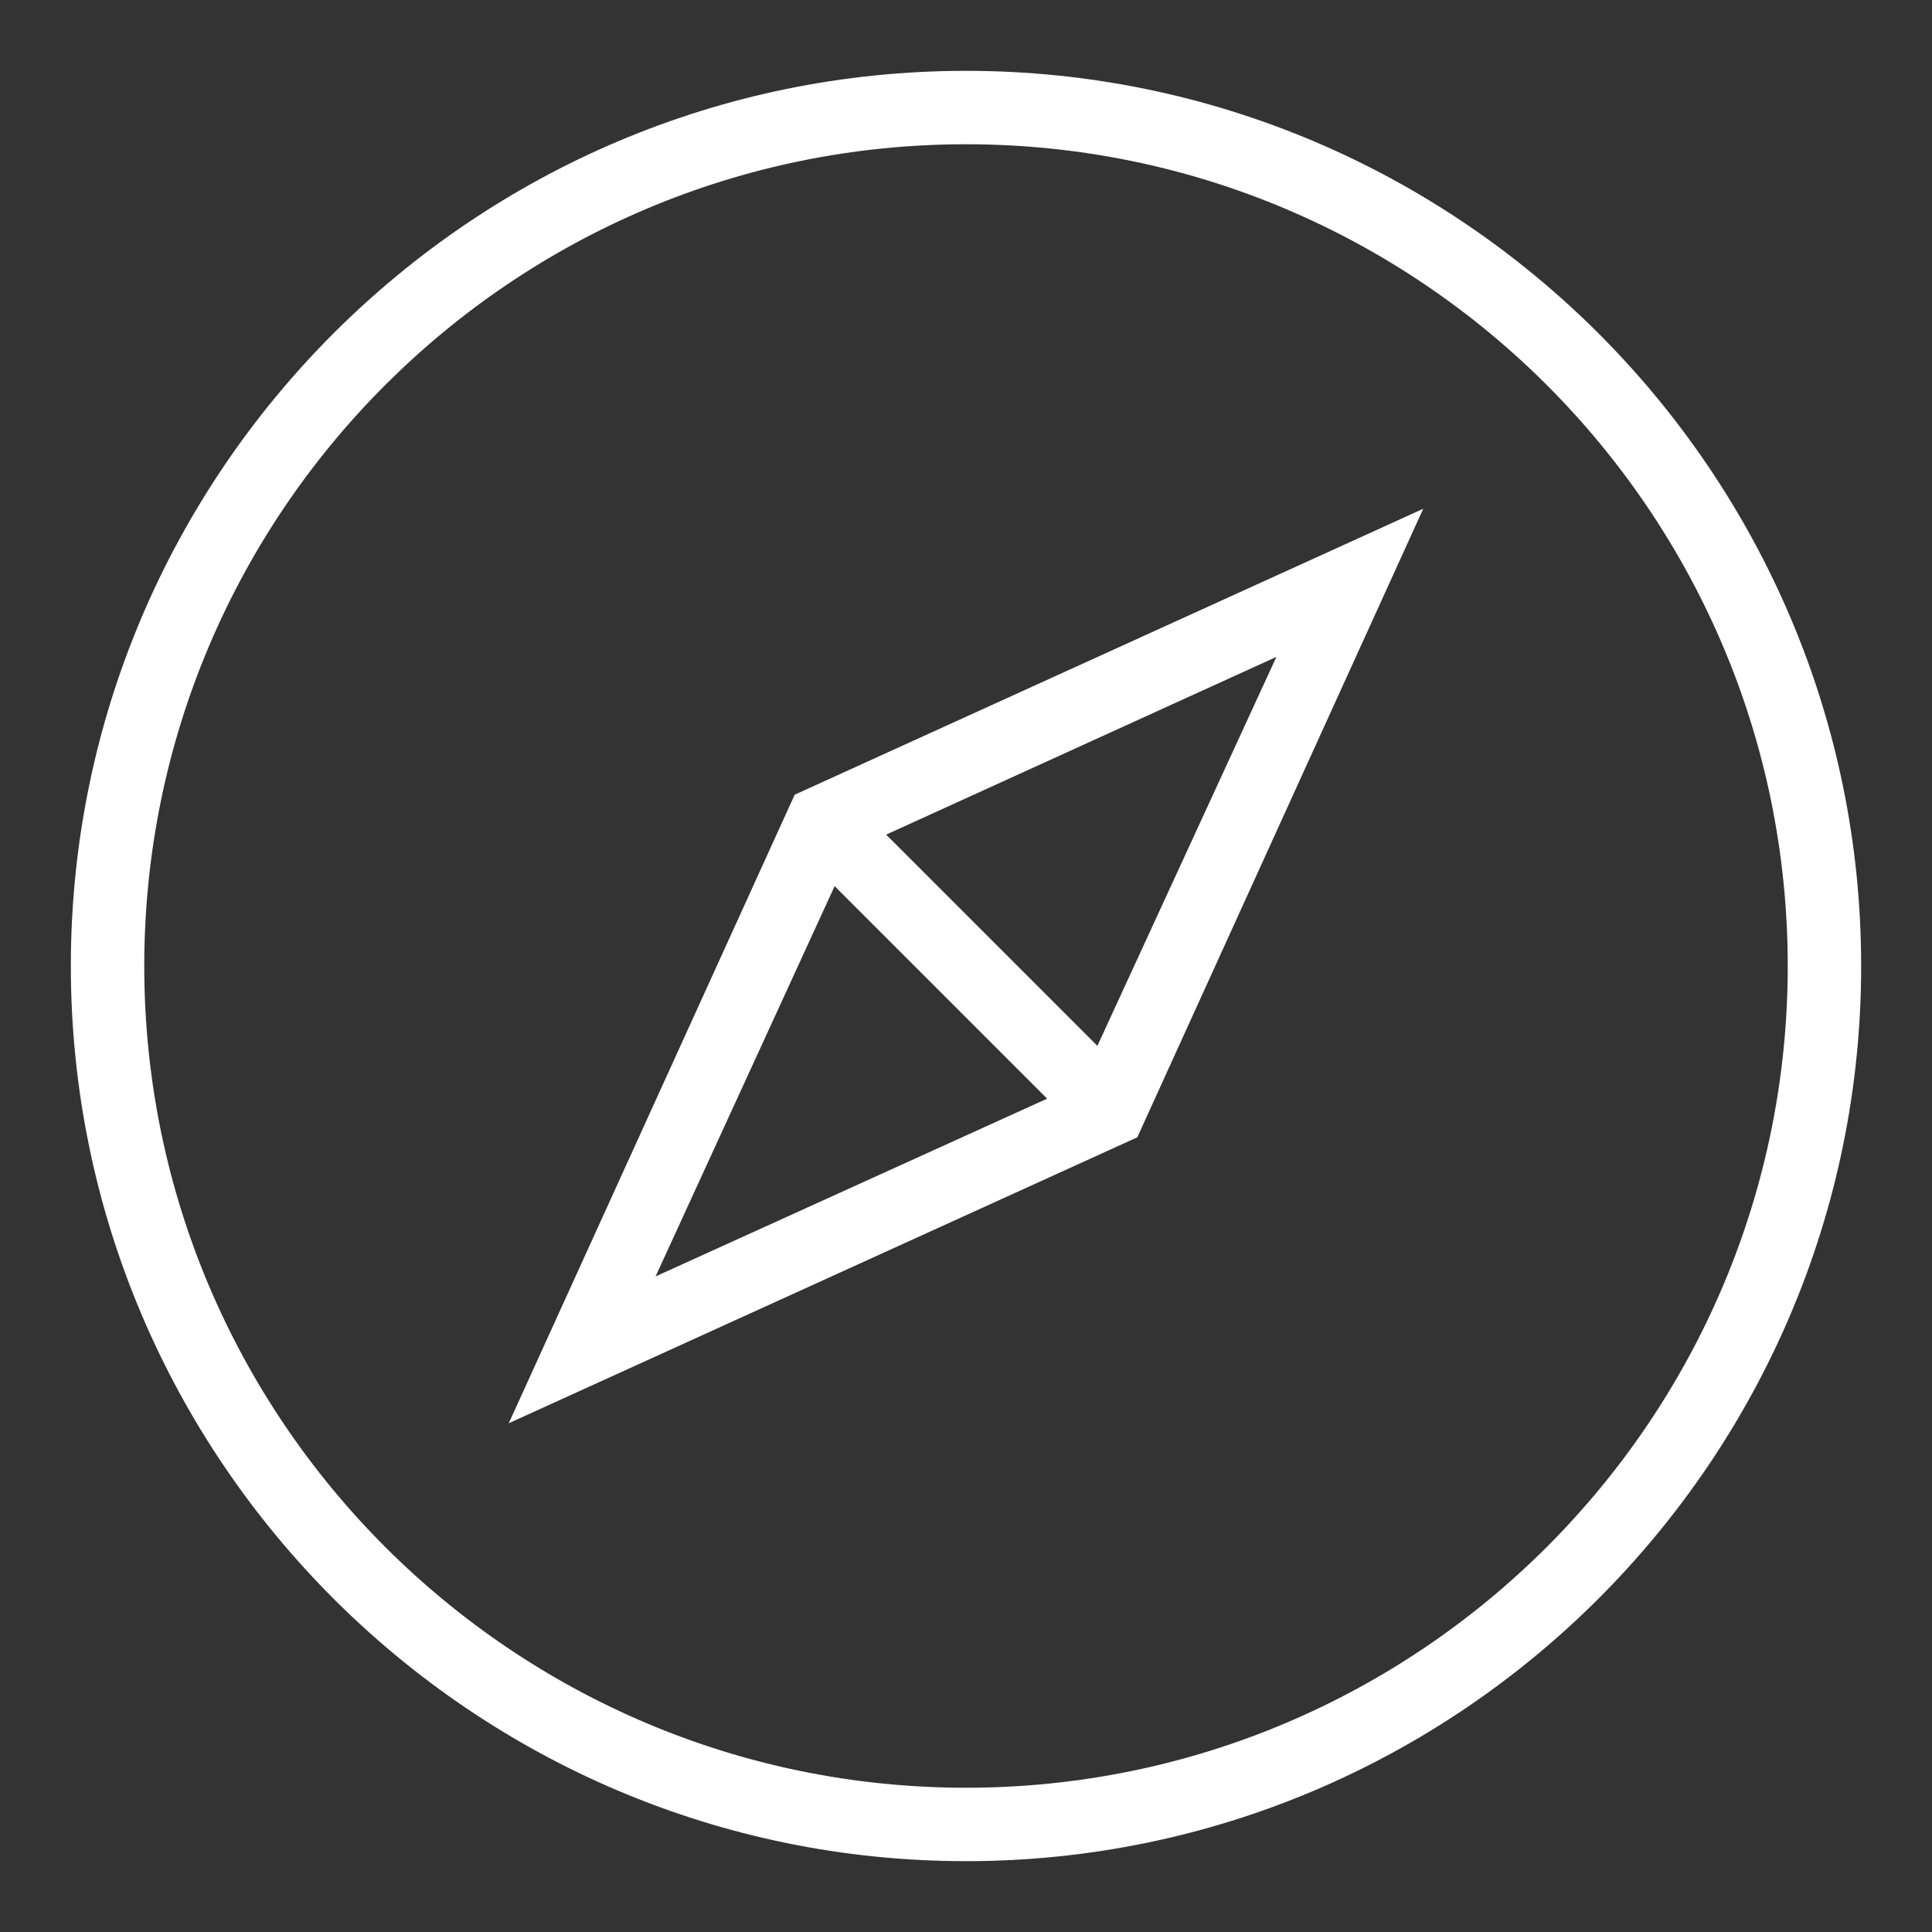
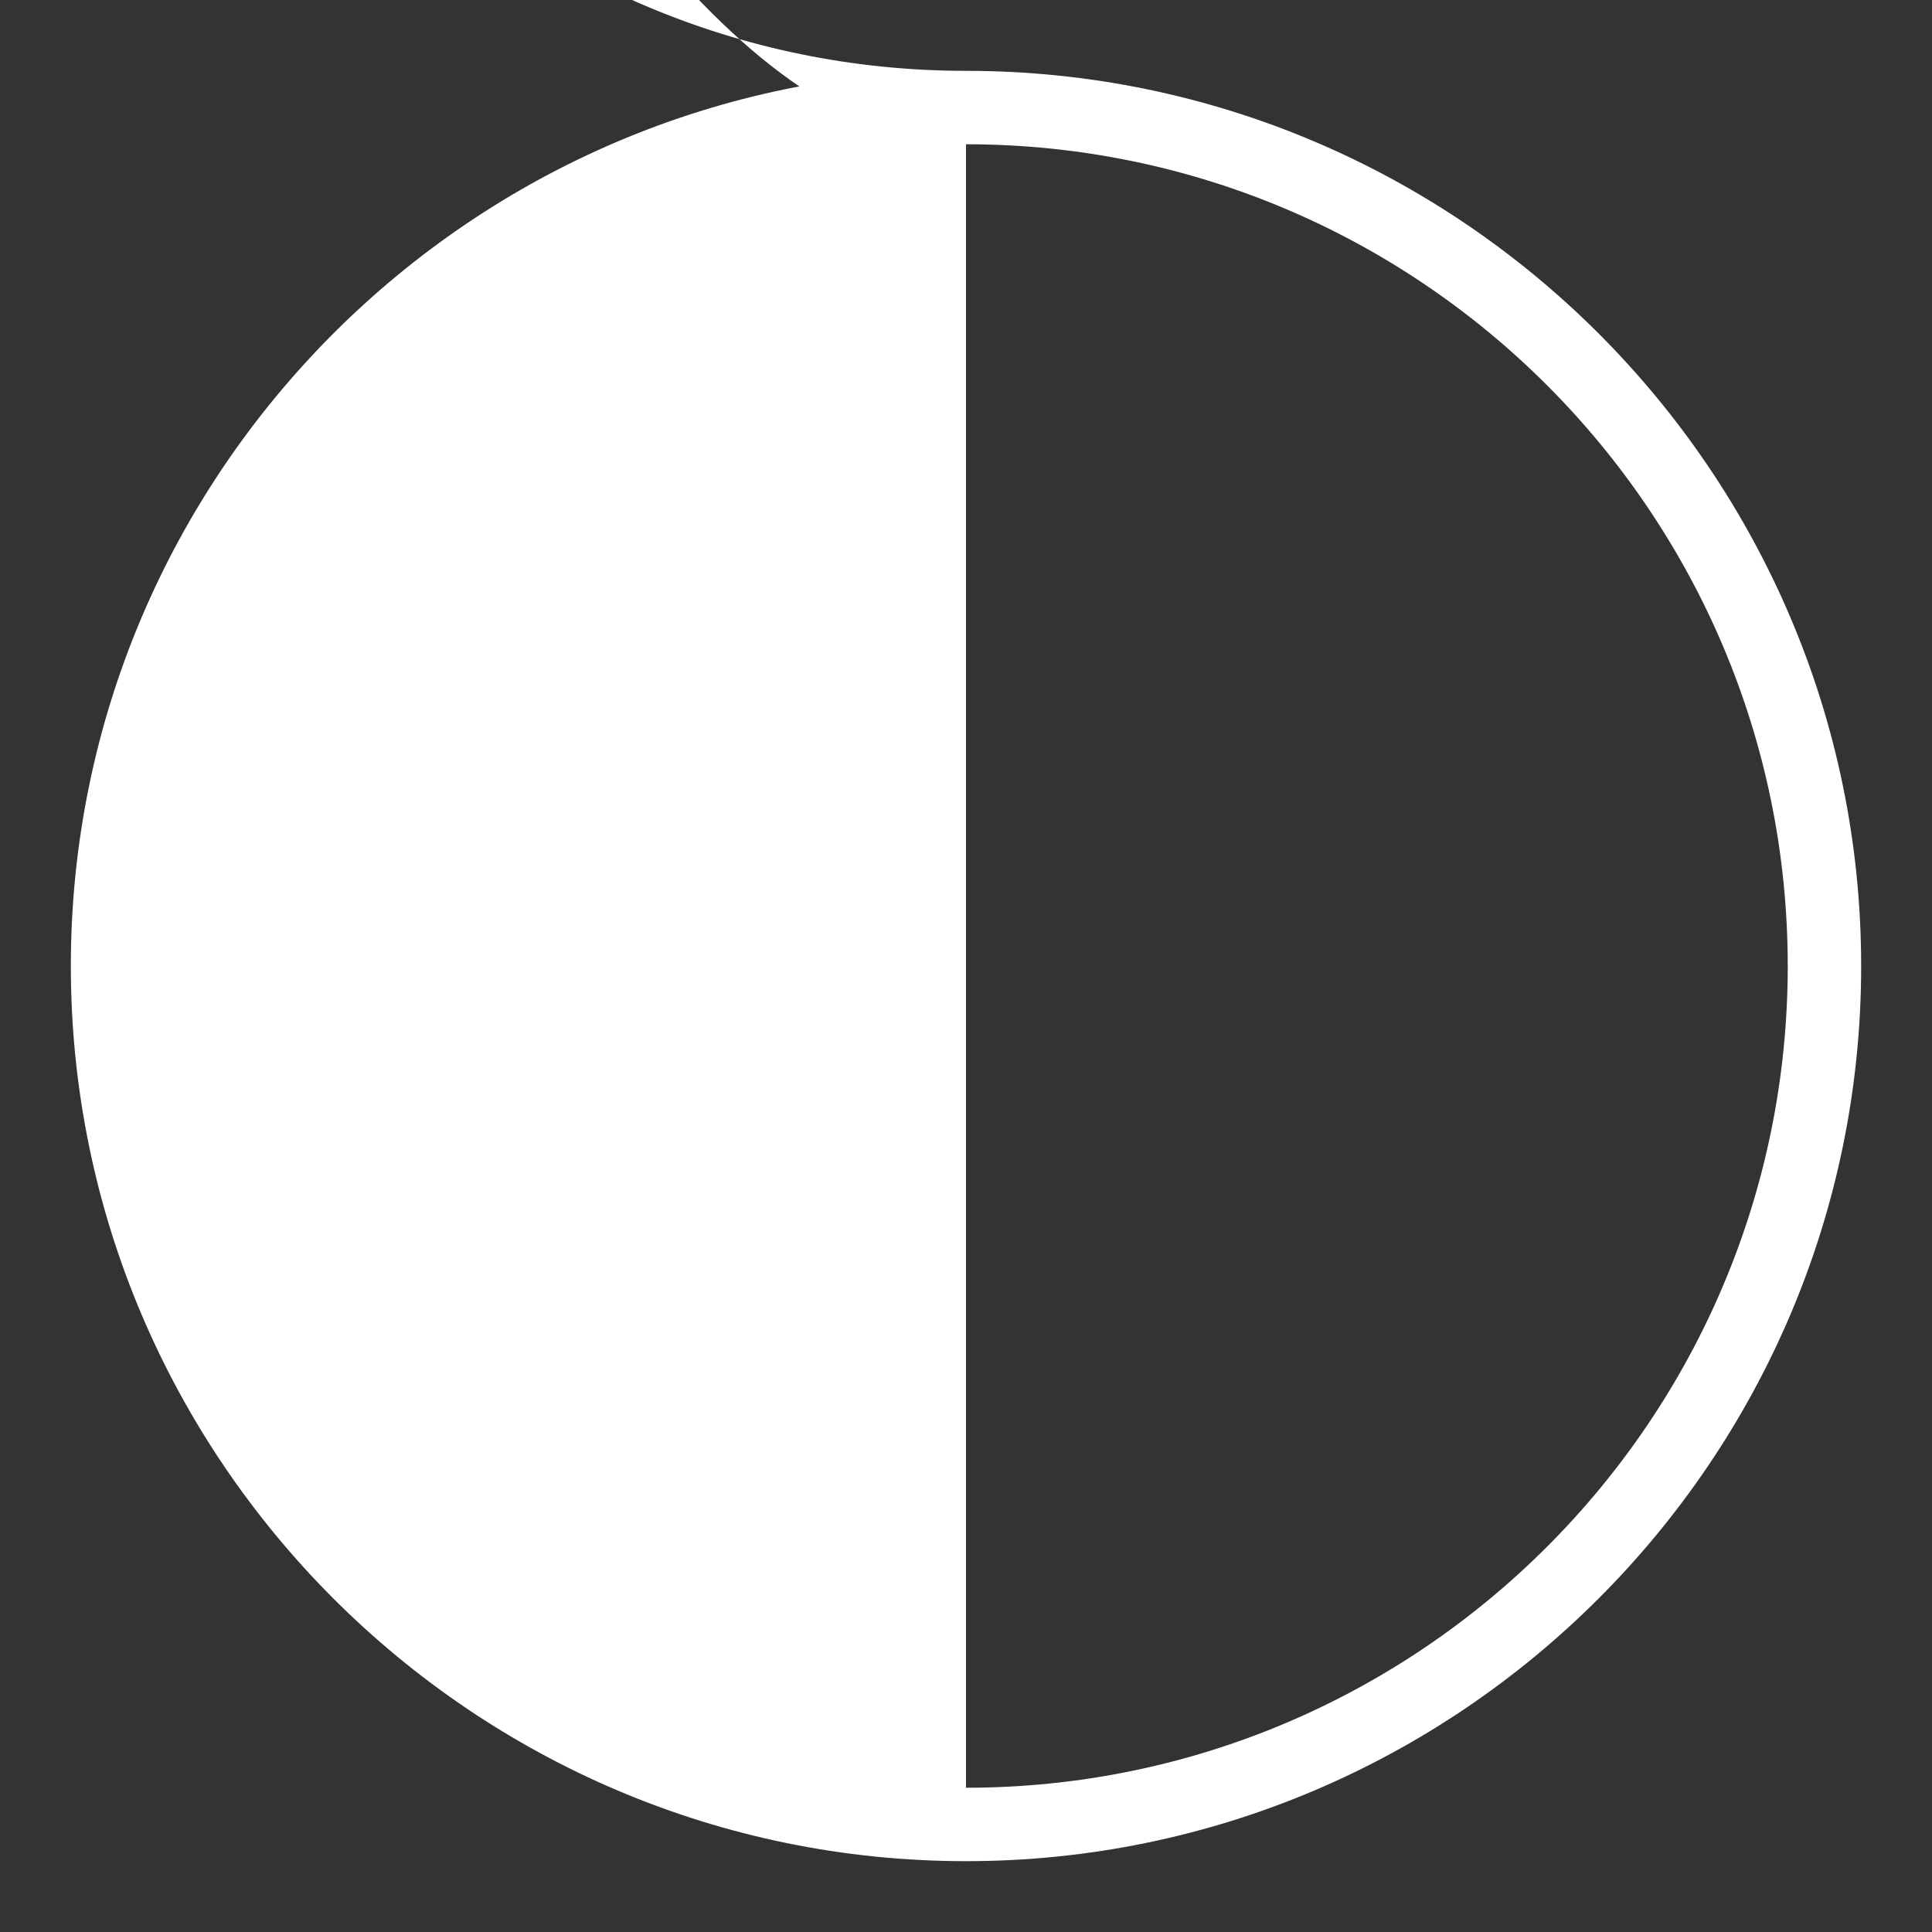
<svg xmlns="http://www.w3.org/2000/svg" version="1.1" id="Calque_1" x="0px" y="0px" viewBox="0 0 150 150" style="enable-background:new 0 0 150 150;" xml:space="preserve">
  <rect x="0" y="0" width="150" height="150" fill="#333333" stroke="none" />
  <style type="text/css">
	.st0{fill:#FFFFFF;}
</style>
  <g>
-     <path class="st0" d="M75,5.5C36.7,5.5,5.5,36.7,5.5,75c0,38.3,31.2,69.5,69.5,69.5s69.5-31.2,69.5-69.5   C144.5,36.7,113.3,5.5,75,5.5L75,5.5z M75,138.8c-35.2,0-63.8-28.6-63.8-63.8S39.8,11.2,75,11.2s63.8,28.6,63.8,63.8   C138.8,110.2,110.2,138.8,75,138.8L75,138.8z M75,138.8" />
-     <path class="st0" d="M39.5,110.5l48.8-22.2l22.2-48.8L61.7,61.7L39.5,110.5z M64.8,68.8l16.5,16.5L50.9,99.1L64.8,68.8z M85.2,81.2   L68.8,64.8l30.3-13.8L85.2,81.2z M85.2,81.2" />
+     <path class="st0" d="M75,5.5C36.7,5.5,5.5,36.7,5.5,75c0,38.3,31.2,69.5,69.5,69.5s69.5-31.2,69.5-69.5   C144.5,36.7,113.3,5.5,75,5.5L75,5.5z c-35.2,0-63.8-28.6-63.8-63.8S39.8,11.2,75,11.2s63.8,28.6,63.8,63.8   C138.8,110.2,110.2,138.8,75,138.8L75,138.8z M75,138.8" />
  </g>
</svg>